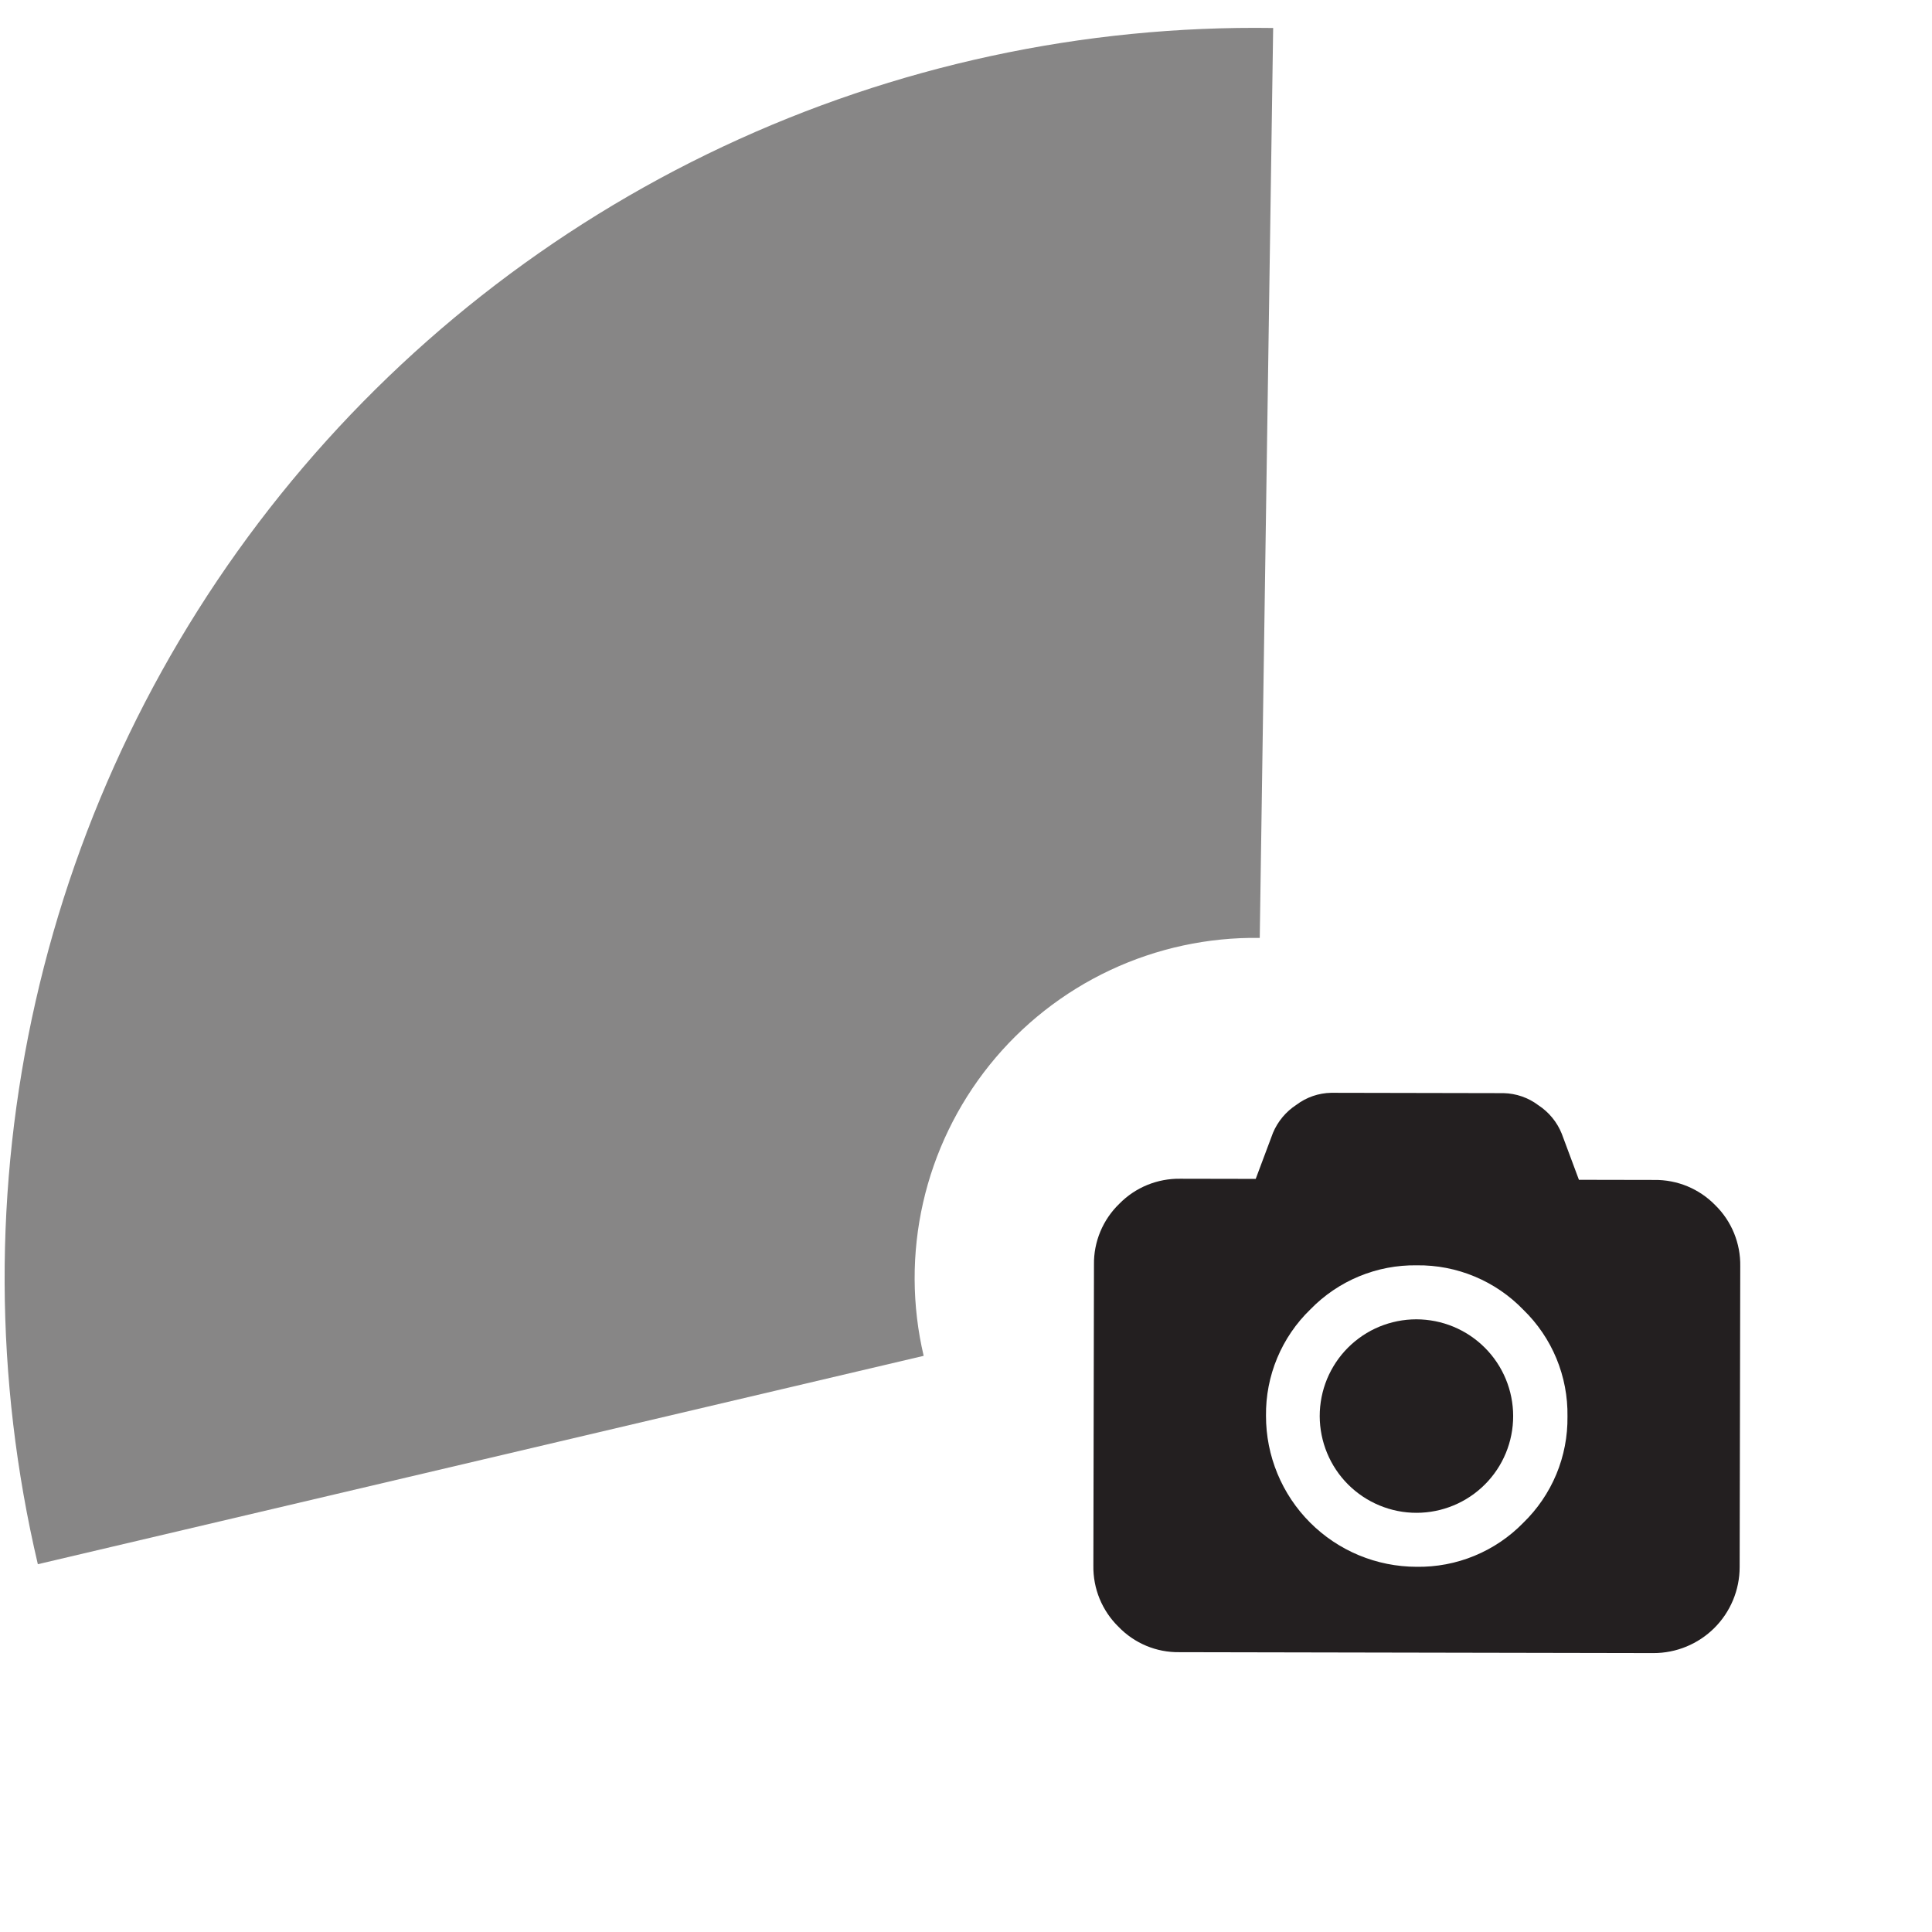
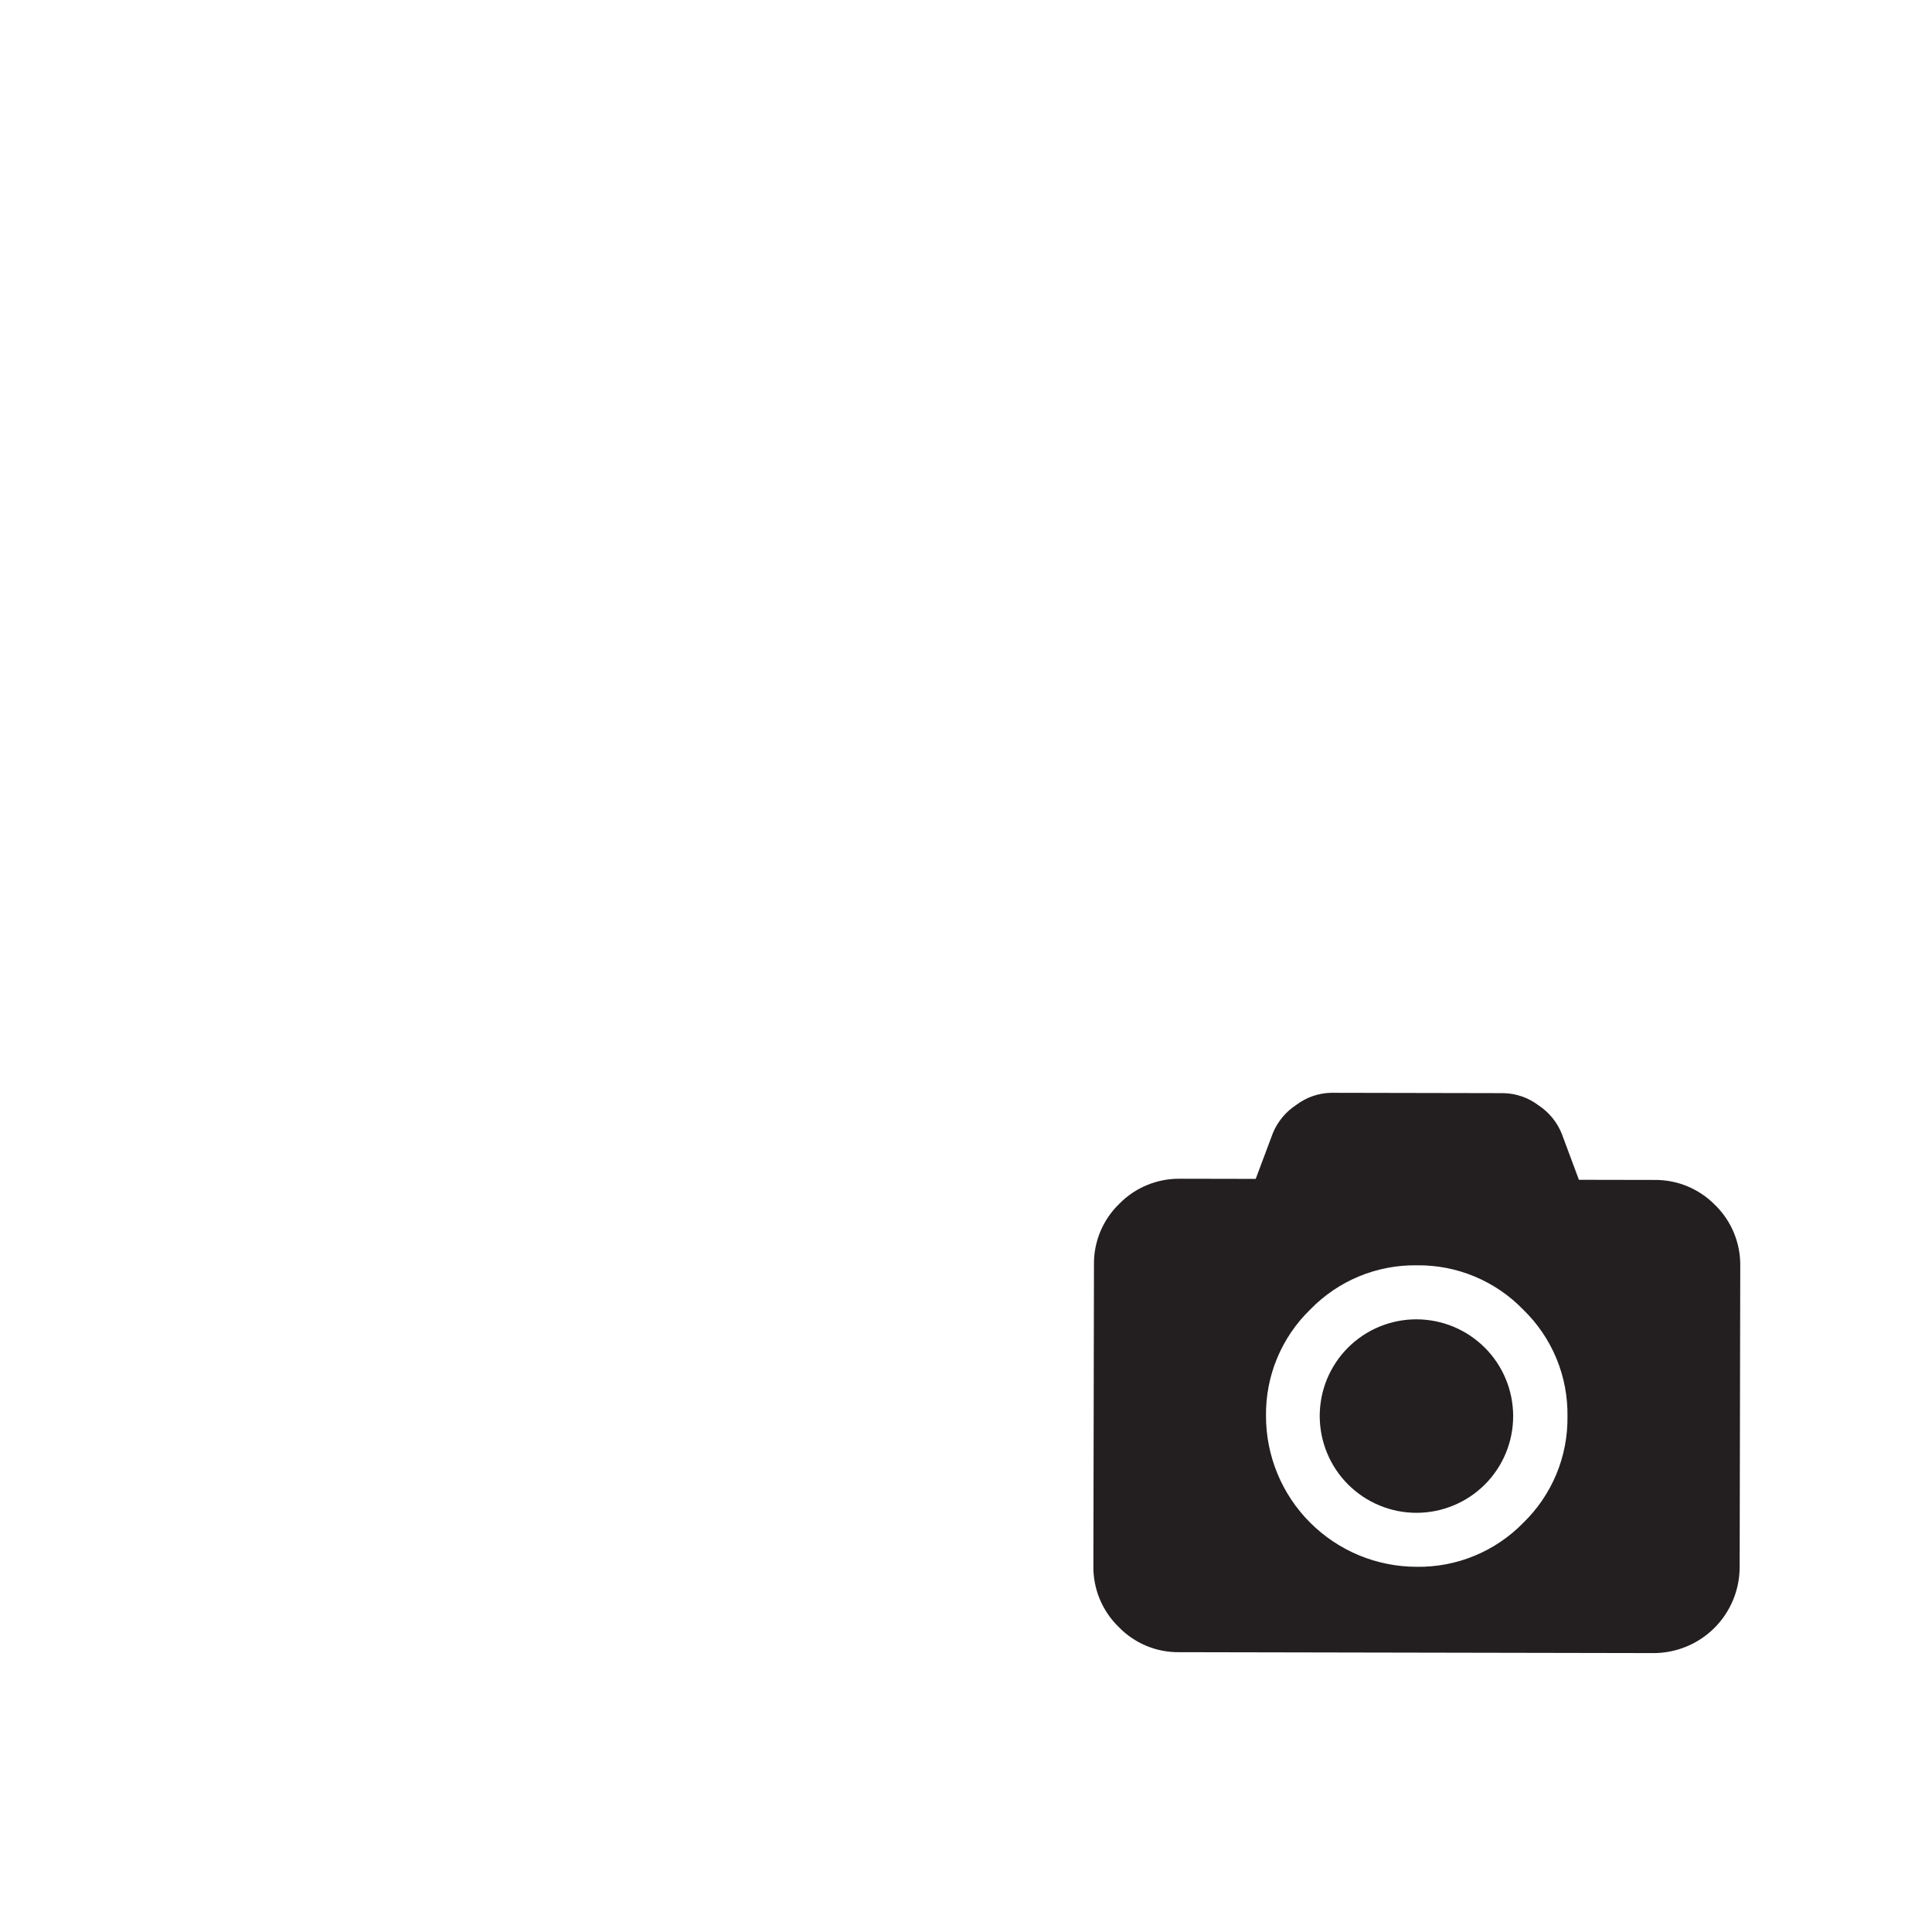
<svg xmlns="http://www.w3.org/2000/svg" width="68" height="68" viewBox="0 0 68 68" fill="none">
-   <path d="M44.811 0.985C38.122 0.887 31.499 2.315 25.445 5.16C19.391 8.006 14.066 12.195 9.873 17.408C5.681 22.621 2.733 28.721 1.253 35.245C-0.227 41.768 -0.2 48.544 1.332 55.055L32.51 47.721C32.094 45.95 32.086 44.107 32.489 42.332C32.892 40.557 33.694 38.898 34.834 37.479C35.975 36.061 37.423 34.922 39.071 34.147C40.718 33.373 42.519 32.985 44.339 33.011L44.811 0.985Z" fill="#878686" />
  <path d="M60.371 42.418C60.092 42.132 59.758 41.906 59.39 41.753C59.021 41.601 58.625 41.525 58.226 41.53L55.573 41.525L54.968 39.902C54.803 39.492 54.516 39.143 54.146 38.901C53.793 38.634 53.364 38.485 52.922 38.475L46.852 38.463C46.41 38.472 45.983 38.619 45.63 38.885C45.262 39.124 44.974 39.468 44.804 39.873L44.197 41.493L41.545 41.488C41.146 41.481 40.749 41.556 40.38 41.707C40.011 41.858 39.676 42.083 39.397 42.368C39.109 42.646 38.882 42.979 38.728 43.348C38.574 43.717 38.498 44.113 38.504 44.513L38.483 55.106C38.477 55.506 38.551 55.903 38.703 56.273C38.856 56.643 39.082 56.979 39.368 57.258C39.645 57.546 39.977 57.773 40.345 57.927C40.713 58.081 41.109 58.157 41.508 58.151L58.194 58.183C58.998 58.185 59.769 57.867 60.339 57.3C60.908 56.733 61.229 55.962 61.23 55.159L61.251 44.566C61.258 44.167 61.183 43.771 61.032 43.401C60.881 43.032 60.656 42.697 60.371 42.418ZM53.611 53.601C53.124 54.1 52.539 54.495 51.894 54.76C51.249 55.026 50.557 55.157 49.859 55.146C49.162 55.145 48.473 55.007 47.829 54.74C47.186 54.473 46.601 54.081 46.109 53.588C45.617 53.095 45.227 52.51 44.961 51.866C44.695 51.222 44.558 50.532 44.559 49.835C44.55 49.136 44.684 48.443 44.953 47.798C45.222 47.153 45.62 46.569 46.123 46.084C46.609 45.584 47.192 45.189 47.837 44.922C48.481 44.656 49.173 44.524 49.87 44.535C50.568 44.526 51.261 44.661 51.905 44.93C52.549 45.199 53.131 45.596 53.616 46.099C54.118 46.586 54.515 47.17 54.782 47.816C55.049 48.462 55.181 49.156 55.17 49.855C55.179 50.553 55.046 51.245 54.778 51.889C54.509 52.533 54.112 53.116 53.611 53.601Z" fill="#231F20" />
  <path d="M46.486 49.343C46.551 48.9 46.702 48.475 46.932 48.091C47.161 47.707 47.464 47.373 47.823 47.106C48.181 46.839 48.59 46.646 49.023 46.538C49.457 46.429 49.908 46.407 50.35 46.473C51.243 46.605 52.048 47.087 52.587 47.812C53.125 48.537 53.354 49.446 53.222 50.34C53.091 51.233 52.61 52.037 51.885 52.575C51.161 53.113 50.252 53.341 49.359 53.21C48.465 53.077 47.661 52.596 47.122 51.871C46.584 51.145 46.355 50.236 46.486 49.343Z" fill="#231F20" />
</svg>